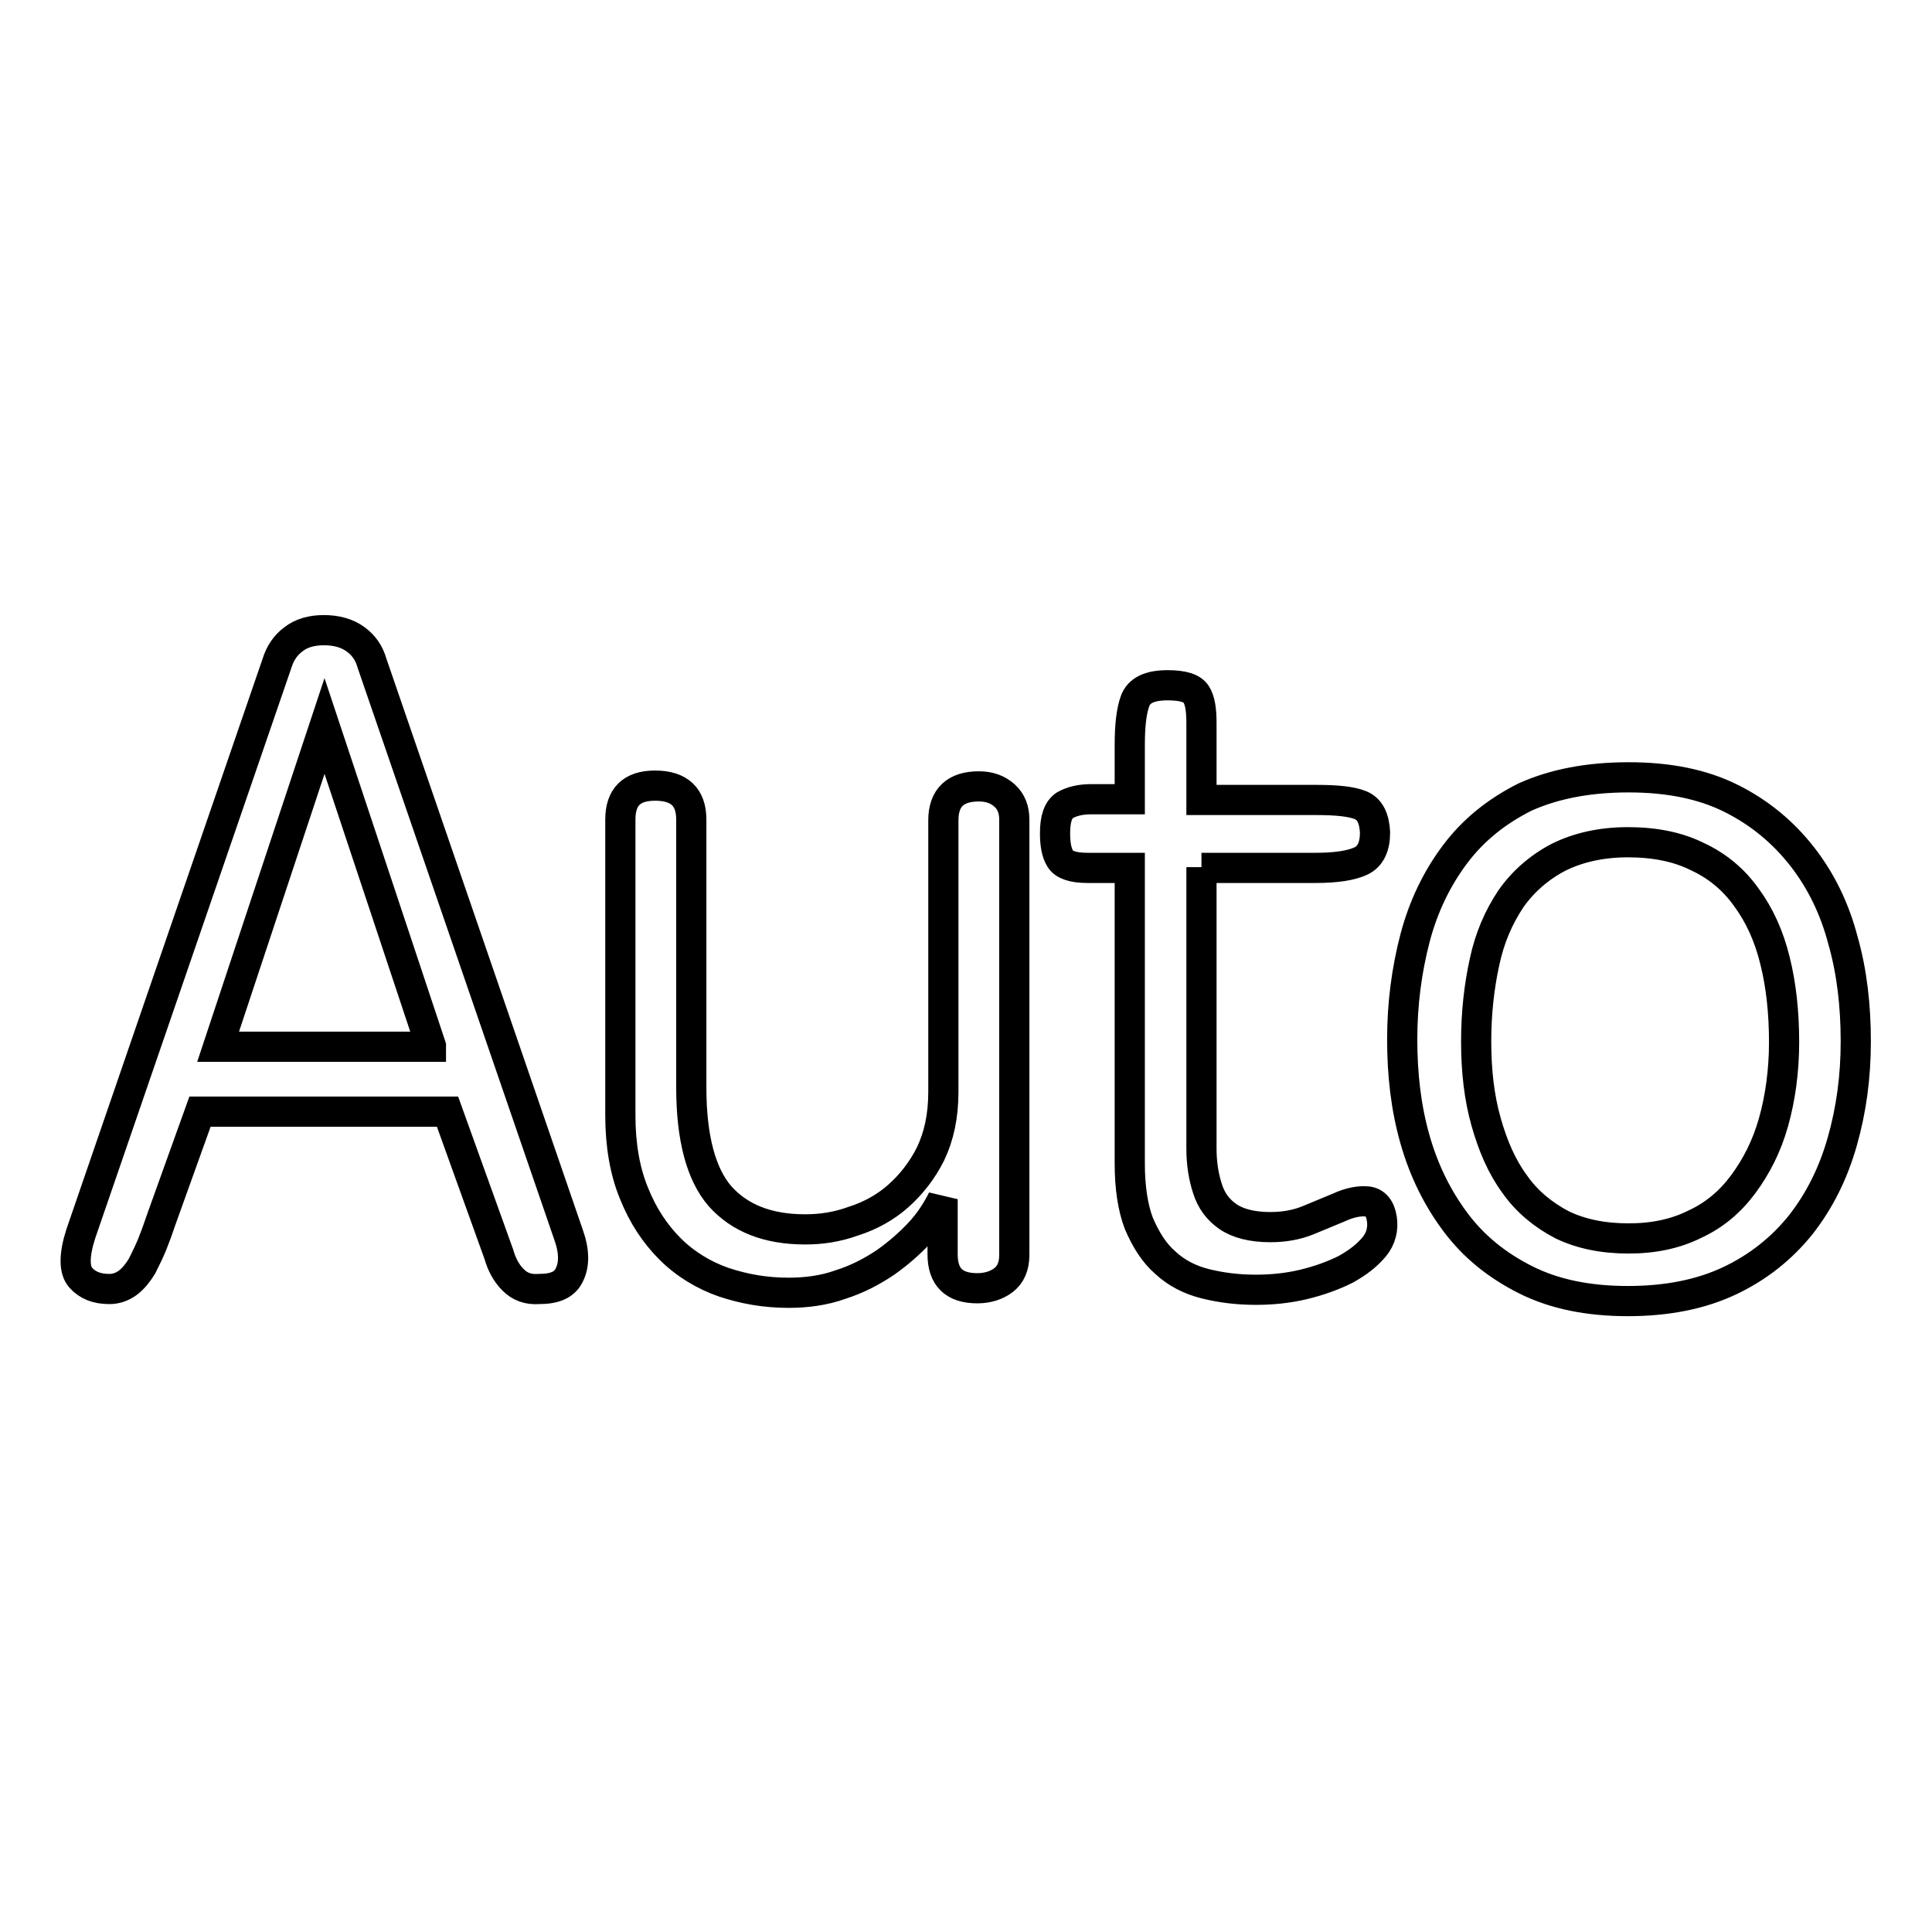
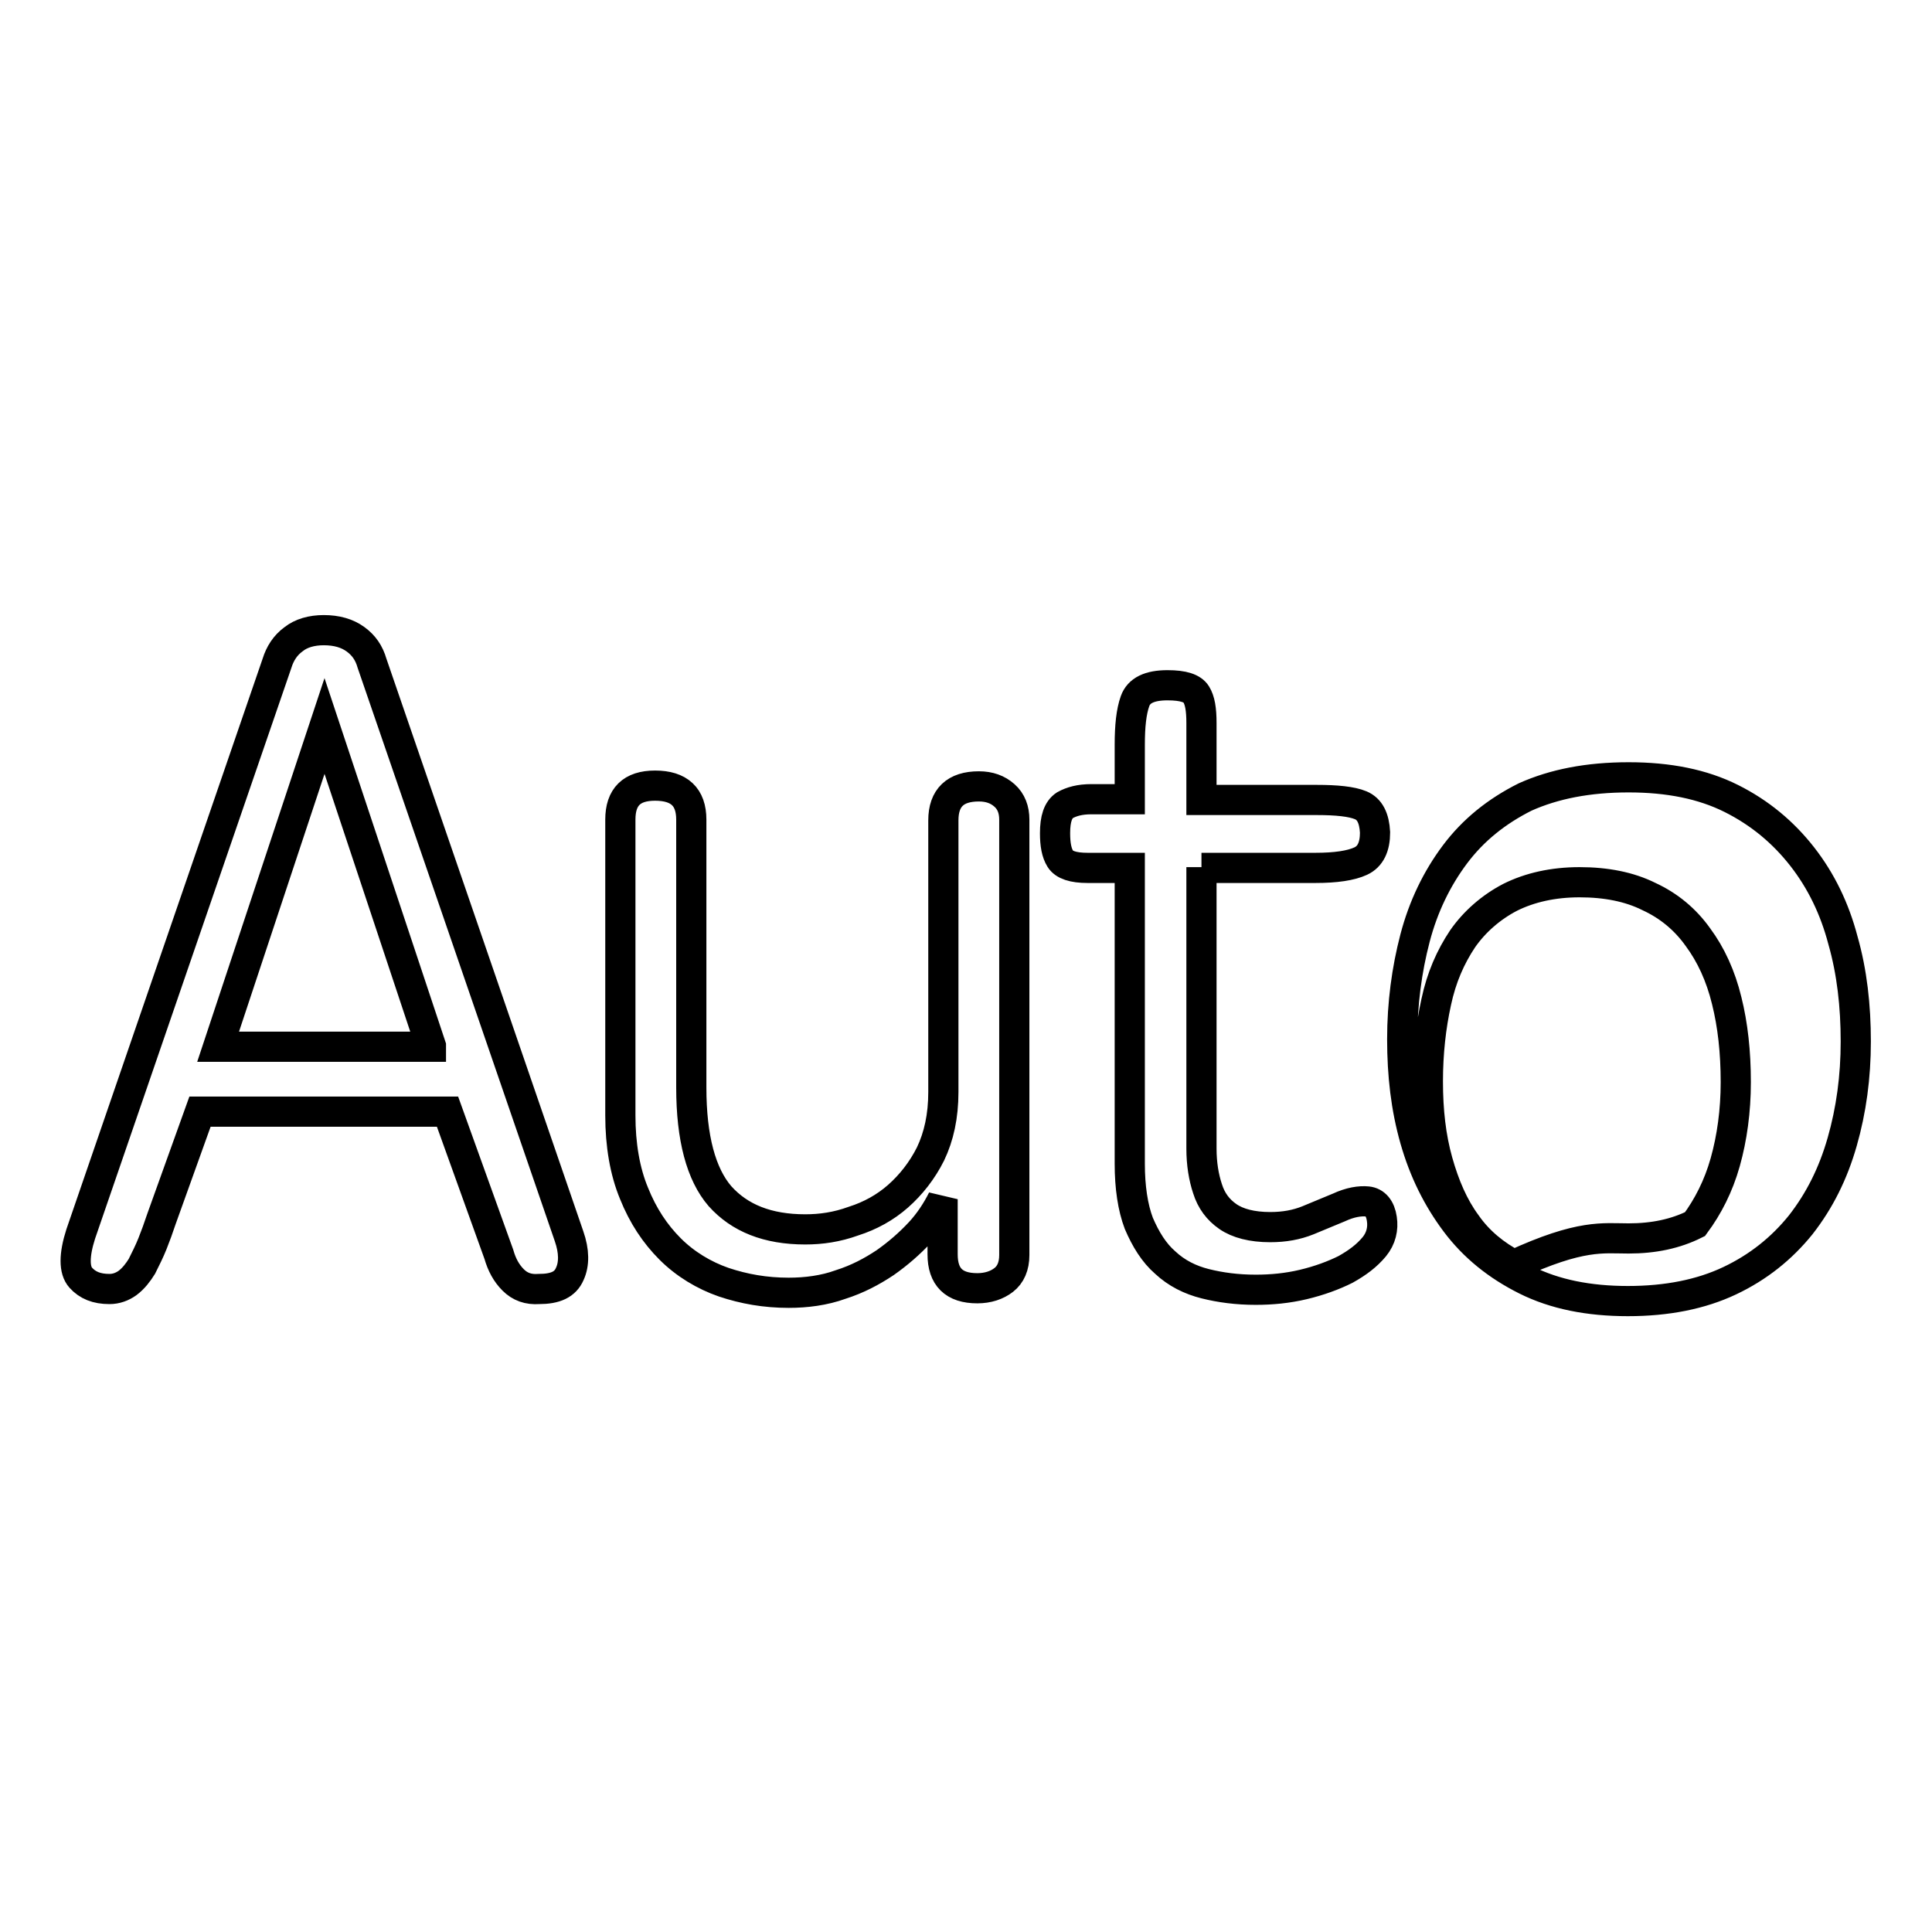
<svg xmlns="http://www.w3.org/2000/svg" version="1.1" x="0px" y="0px" viewBox="0 0 256 256" enable-background="new 0 0 256 256" xml:space="preserve">
  <g>
-     <path stroke-width="4" fill-opacity="0" stroke="#000000" d="M26.5,147.3l-5.1,14.2c-0.4,1.2-0.8,2.3-1.2,3.3c-0.4,1-0.9,2-1.4,3c-0.5,0.8-1.1,1.6-1.9,2.2 c-0.7,0.5-1.5,0.8-2.4,0.8c-1.7,0-2.9-0.5-3.8-1.5c-0.9-1-0.9-3,0-5.8l26-75.6c0.4-1.3,1.1-2.4,2.2-3.2c1-0.8,2.4-1.2,4-1.2 c1.7,0,3.1,0.4,4.2,1.2c1.1,0.8,1.8,1.8,2.2,3.2l26.1,75.9c0.7,2,0.7,3.7,0.1,5c-0.6,1.4-1.9,2-4.1,2c-1.4,0.1-2.5-0.3-3.4-1.2 s-1.5-2-1.9-3.4l-6.8-18.9L26.5,147.3L26.5,147.3z M57.1,138.6L43,96.2l-14.1,42.5H57.1z M91.6,144.1c0,6.7,1.3,11.5,3.8,14.4 c2.6,2.9,6.3,4.4,11.3,4.4c2.1,0,4.2-0.3,6.4-1.1c2.2-0.7,4.2-1.8,5.9-3.3c1.7-1.5,3.2-3.4,4.3-5.6c1.1-2.3,1.7-5,1.7-8.2v-36 c0-3,1.6-4.5,4.7-4.5c1.4,0,2.5,0.4,3.4,1.2c0.9,0.8,1.3,1.9,1.3,3.2v57.7c0,1.5-0.5,2.6-1.4,3.3c-0.9,0.7-2.1,1.1-3.5,1.1 c-3.1,0-4.6-1.5-4.6-4.5v-7.3c-0.8,1.6-1.8,3.1-3,4.4c-1.4,1.5-2.9,2.8-4.6,4c-1.8,1.2-3.7,2.2-5.9,2.9c-2.2,0.8-4.6,1.1-6.9,1.1 c-3.1,0-5.9-0.5-8.6-1.4c-2.6-0.9-5.1-2.4-7.1-4.4c-2-2-3.6-4.4-4.8-7.4c-1.2-2.9-1.8-6.4-1.8-10.3v-39.2c0-3,1.5-4.5,4.6-4.5 c3.2,0,4.8,1.5,4.8,4.5L91.6,144.1L91.6,144.1z M159.2,114.9v37.3c0,2,0.3,3.8,0.8,5.3c0.5,1.6,1.4,2.8,2.7,3.7 c1.3,0.9,3.2,1.4,5.6,1.4c1.9,0,3.5-0.3,5-0.9c1.4-0.6,2.7-1.1,4.1-1.7c1.5-0.7,2.8-0.9,3.8-0.8s1.7,0.9,1.9,2.3 c0.2,1.3-0.1,2.6-1,3.7c-1,1.2-2.2,2.1-3.8,3c-1.6,0.8-3.5,1.5-5.6,2c-2.1,0.5-4.2,0.7-6.3,0.7c-2.5,0-4.7-0.3-6.7-0.8 c-2-0.5-3.8-1.4-5.3-2.8c-1.5-1.3-2.6-3.1-3.5-5.2c-0.8-2.1-1.2-4.8-1.2-7.9v-39.2h-5.6c-1.9,0-3.1-0.4-3.6-1.2 c-0.5-0.8-0.7-1.9-0.7-3.4c0-1.9,0.4-3.1,1.3-3.7c0.9-0.5,2-0.8,3.5-0.8h5.1v-7.2c0-2.5,0.2-4.4,0.7-5.8c0.5-1.4,1.9-2.1,4.3-2.1 c2.1,0,3.3,0.4,3.8,1.2c0.5,0.8,0.7,2,0.7,3.8v10.2h15.3c2.6,0,4.6,0.2,5.8,0.7c1.2,0.5,1.8,1.7,1.9,3.6c0,1.9-0.6,3.2-1.9,3.8 c-1.3,0.6-3.3,0.9-6,0.9H159.2z M215.8,103c5.3,0,9.8,0.9,13.6,2.8c3.8,1.9,6.9,4.5,9.4,7.7c2.5,3.2,4.3,6.9,5.4,11.1 c1.2,4.2,1.7,8.7,1.7,13.4s-0.6,9.1-1.8,13.3c-1.2,4.2-3,7.8-5.5,11c-2.5,3.1-5.6,5.6-9.4,7.4c-3.8,1.8-8.3,2.7-13.5,2.7 s-9.7-0.9-13.5-2.8c-3.8-1.9-6.9-4.4-9.3-7.6c-2.4-3.2-4.2-6.8-5.4-11c-1.2-4.2-1.7-8.6-1.7-13.3c0-4.7,0.6-9.2,1.7-13.4 c1.1-4.2,2.9-7.9,5.3-11.1c2.4-3.2,5.5-5.7,9.3-7.6C205.9,103.9,210.4,103,215.8,103z M215.8,164.1c3.3,0,6.2-0.6,8.8-1.9 c2.6-1.2,4.7-3,6.4-5.3c1.7-2.3,3.1-5,4-8.2c0.9-3.2,1.4-6.8,1.4-10.6c0-4-0.4-7.6-1.2-10.8c-0.8-3.3-2.1-6.1-3.8-8.4 c-1.7-2.4-3.9-4.2-6.5-5.4c-2.6-1.3-5.7-1.9-9.2-1.9c-3.5,0-6.6,0.7-9.2,2c-2.5,1.3-4.7,3.2-6.3,5.5c-1.6,2.4-2.8,5.1-3.5,8.4 c-0.7,3.2-1.1,6.7-1.1,10.5c0,3.9,0.4,7.4,1.3,10.6c0.9,3.2,2.1,6,3.8,8.3c1.6,2.3,3.8,4.1,6.3,5.4 C209.5,163.5,212.4,164.1,215.8,164.1L215.8,164.1z" />
+     <path stroke-width="4" fill-opacity="0" stroke="#000000" d="M26.5,147.3l-5.1,14.2c-0.4,1.2-0.8,2.3-1.2,3.3c-0.4,1-0.9,2-1.4,3c-0.5,0.8-1.1,1.6-1.9,2.2 c-0.7,0.5-1.5,0.8-2.4,0.8c-1.7,0-2.9-0.5-3.8-1.5c-0.9-1-0.9-3,0-5.8l26-75.6c0.4-1.3,1.1-2.4,2.2-3.2c1-0.8,2.4-1.2,4-1.2 c1.7,0,3.1,0.4,4.2,1.2c1.1,0.8,1.8,1.8,2.2,3.2l26.1,75.9c0.7,2,0.7,3.7,0.1,5c-0.6,1.4-1.9,2-4.1,2c-1.4,0.1-2.5-0.3-3.4-1.2 s-1.5-2-1.9-3.4l-6.8-18.9L26.5,147.3L26.5,147.3z M57.1,138.6L43,96.2l-14.1,42.5H57.1z M91.6,144.1c0,6.7,1.3,11.5,3.8,14.4 c2.6,2.9,6.3,4.4,11.3,4.4c2.1,0,4.2-0.3,6.4-1.1c2.2-0.7,4.2-1.8,5.9-3.3c1.7-1.5,3.2-3.4,4.3-5.6c1.1-2.3,1.7-5,1.7-8.2v-36 c0-3,1.6-4.5,4.7-4.5c1.4,0,2.5,0.4,3.4,1.2c0.9,0.8,1.3,1.9,1.3,3.2v57.7c0,1.5-0.5,2.6-1.4,3.3c-0.9,0.7-2.1,1.1-3.5,1.1 c-3.1,0-4.6-1.5-4.6-4.5v-7.3c-0.8,1.6-1.8,3.1-3,4.4c-1.4,1.5-2.9,2.8-4.6,4c-1.8,1.2-3.7,2.2-5.9,2.9c-2.2,0.8-4.6,1.1-6.9,1.1 c-3.1,0-5.9-0.5-8.6-1.4c-2.6-0.9-5.1-2.4-7.1-4.4c-2-2-3.6-4.4-4.8-7.4c-1.2-2.9-1.8-6.4-1.8-10.3v-39.2c0-3,1.5-4.5,4.6-4.5 c3.2,0,4.8,1.5,4.8,4.5L91.6,144.1L91.6,144.1z M159.2,114.9v37.3c0,2,0.3,3.8,0.8,5.3c0.5,1.6,1.4,2.8,2.7,3.7 c1.3,0.9,3.2,1.4,5.6,1.4c1.9,0,3.5-0.3,5-0.9c1.4-0.6,2.7-1.1,4.1-1.7c1.5-0.7,2.8-0.9,3.8-0.8s1.7,0.9,1.9,2.3 c0.2,1.3-0.1,2.6-1,3.7c-1,1.2-2.2,2.1-3.8,3c-1.6,0.8-3.5,1.5-5.6,2c-2.1,0.5-4.2,0.7-6.3,0.7c-2.5,0-4.7-0.3-6.7-0.8 c-2-0.5-3.8-1.4-5.3-2.8c-1.5-1.3-2.6-3.1-3.5-5.2c-0.8-2.1-1.2-4.8-1.2-7.9v-39.2h-5.6c-1.9,0-3.1-0.4-3.6-1.2 c-0.5-0.8-0.7-1.9-0.7-3.4c0-1.9,0.4-3.1,1.3-3.7c0.9-0.5,2-0.8,3.5-0.8h5.1v-7.2c0-2.5,0.2-4.4,0.7-5.8c0.5-1.4,1.9-2.1,4.3-2.1 c2.1,0,3.3,0.4,3.8,1.2c0.5,0.8,0.7,2,0.7,3.8v10.2h15.3c2.6,0,4.6,0.2,5.8,0.7c1.2,0.5,1.8,1.7,1.9,3.6c0,1.9-0.6,3.2-1.9,3.8 c-1.3,0.6-3.3,0.9-6,0.9H159.2z M215.8,103c5.3,0,9.8,0.9,13.6,2.8c3.8,1.9,6.9,4.5,9.4,7.7c2.5,3.2,4.3,6.9,5.4,11.1 c1.2,4.2,1.7,8.7,1.7,13.4s-0.6,9.1-1.8,13.3c-1.2,4.2-3,7.8-5.5,11c-2.5,3.1-5.6,5.6-9.4,7.4c-3.8,1.8-8.3,2.7-13.5,2.7 s-9.7-0.9-13.5-2.8c-3.8-1.9-6.9-4.4-9.3-7.6c-2.4-3.2-4.2-6.8-5.4-11c-1.2-4.2-1.7-8.6-1.7-13.3c0-4.7,0.6-9.2,1.7-13.4 c1.1-4.2,2.9-7.9,5.3-11.1c2.4-3.2,5.5-5.7,9.3-7.6C205.9,103.9,210.4,103,215.8,103z M215.8,164.1c3.3,0,6.2-0.6,8.8-1.9 c1.7-2.3,3.1-5,4-8.2c0.9-3.2,1.4-6.8,1.4-10.6c0-4-0.4-7.6-1.2-10.8c-0.8-3.3-2.1-6.1-3.8-8.4 c-1.7-2.4-3.9-4.2-6.5-5.4c-2.6-1.3-5.7-1.9-9.2-1.9c-3.5,0-6.6,0.7-9.2,2c-2.5,1.3-4.7,3.2-6.3,5.5c-1.6,2.4-2.8,5.1-3.5,8.4 c-0.7,3.2-1.1,6.7-1.1,10.5c0,3.9,0.4,7.4,1.3,10.6c0.9,3.2,2.1,6,3.8,8.3c1.6,2.3,3.8,4.1,6.3,5.4 C209.5,163.5,212.4,164.1,215.8,164.1L215.8,164.1z" />
  </g>
</svg>